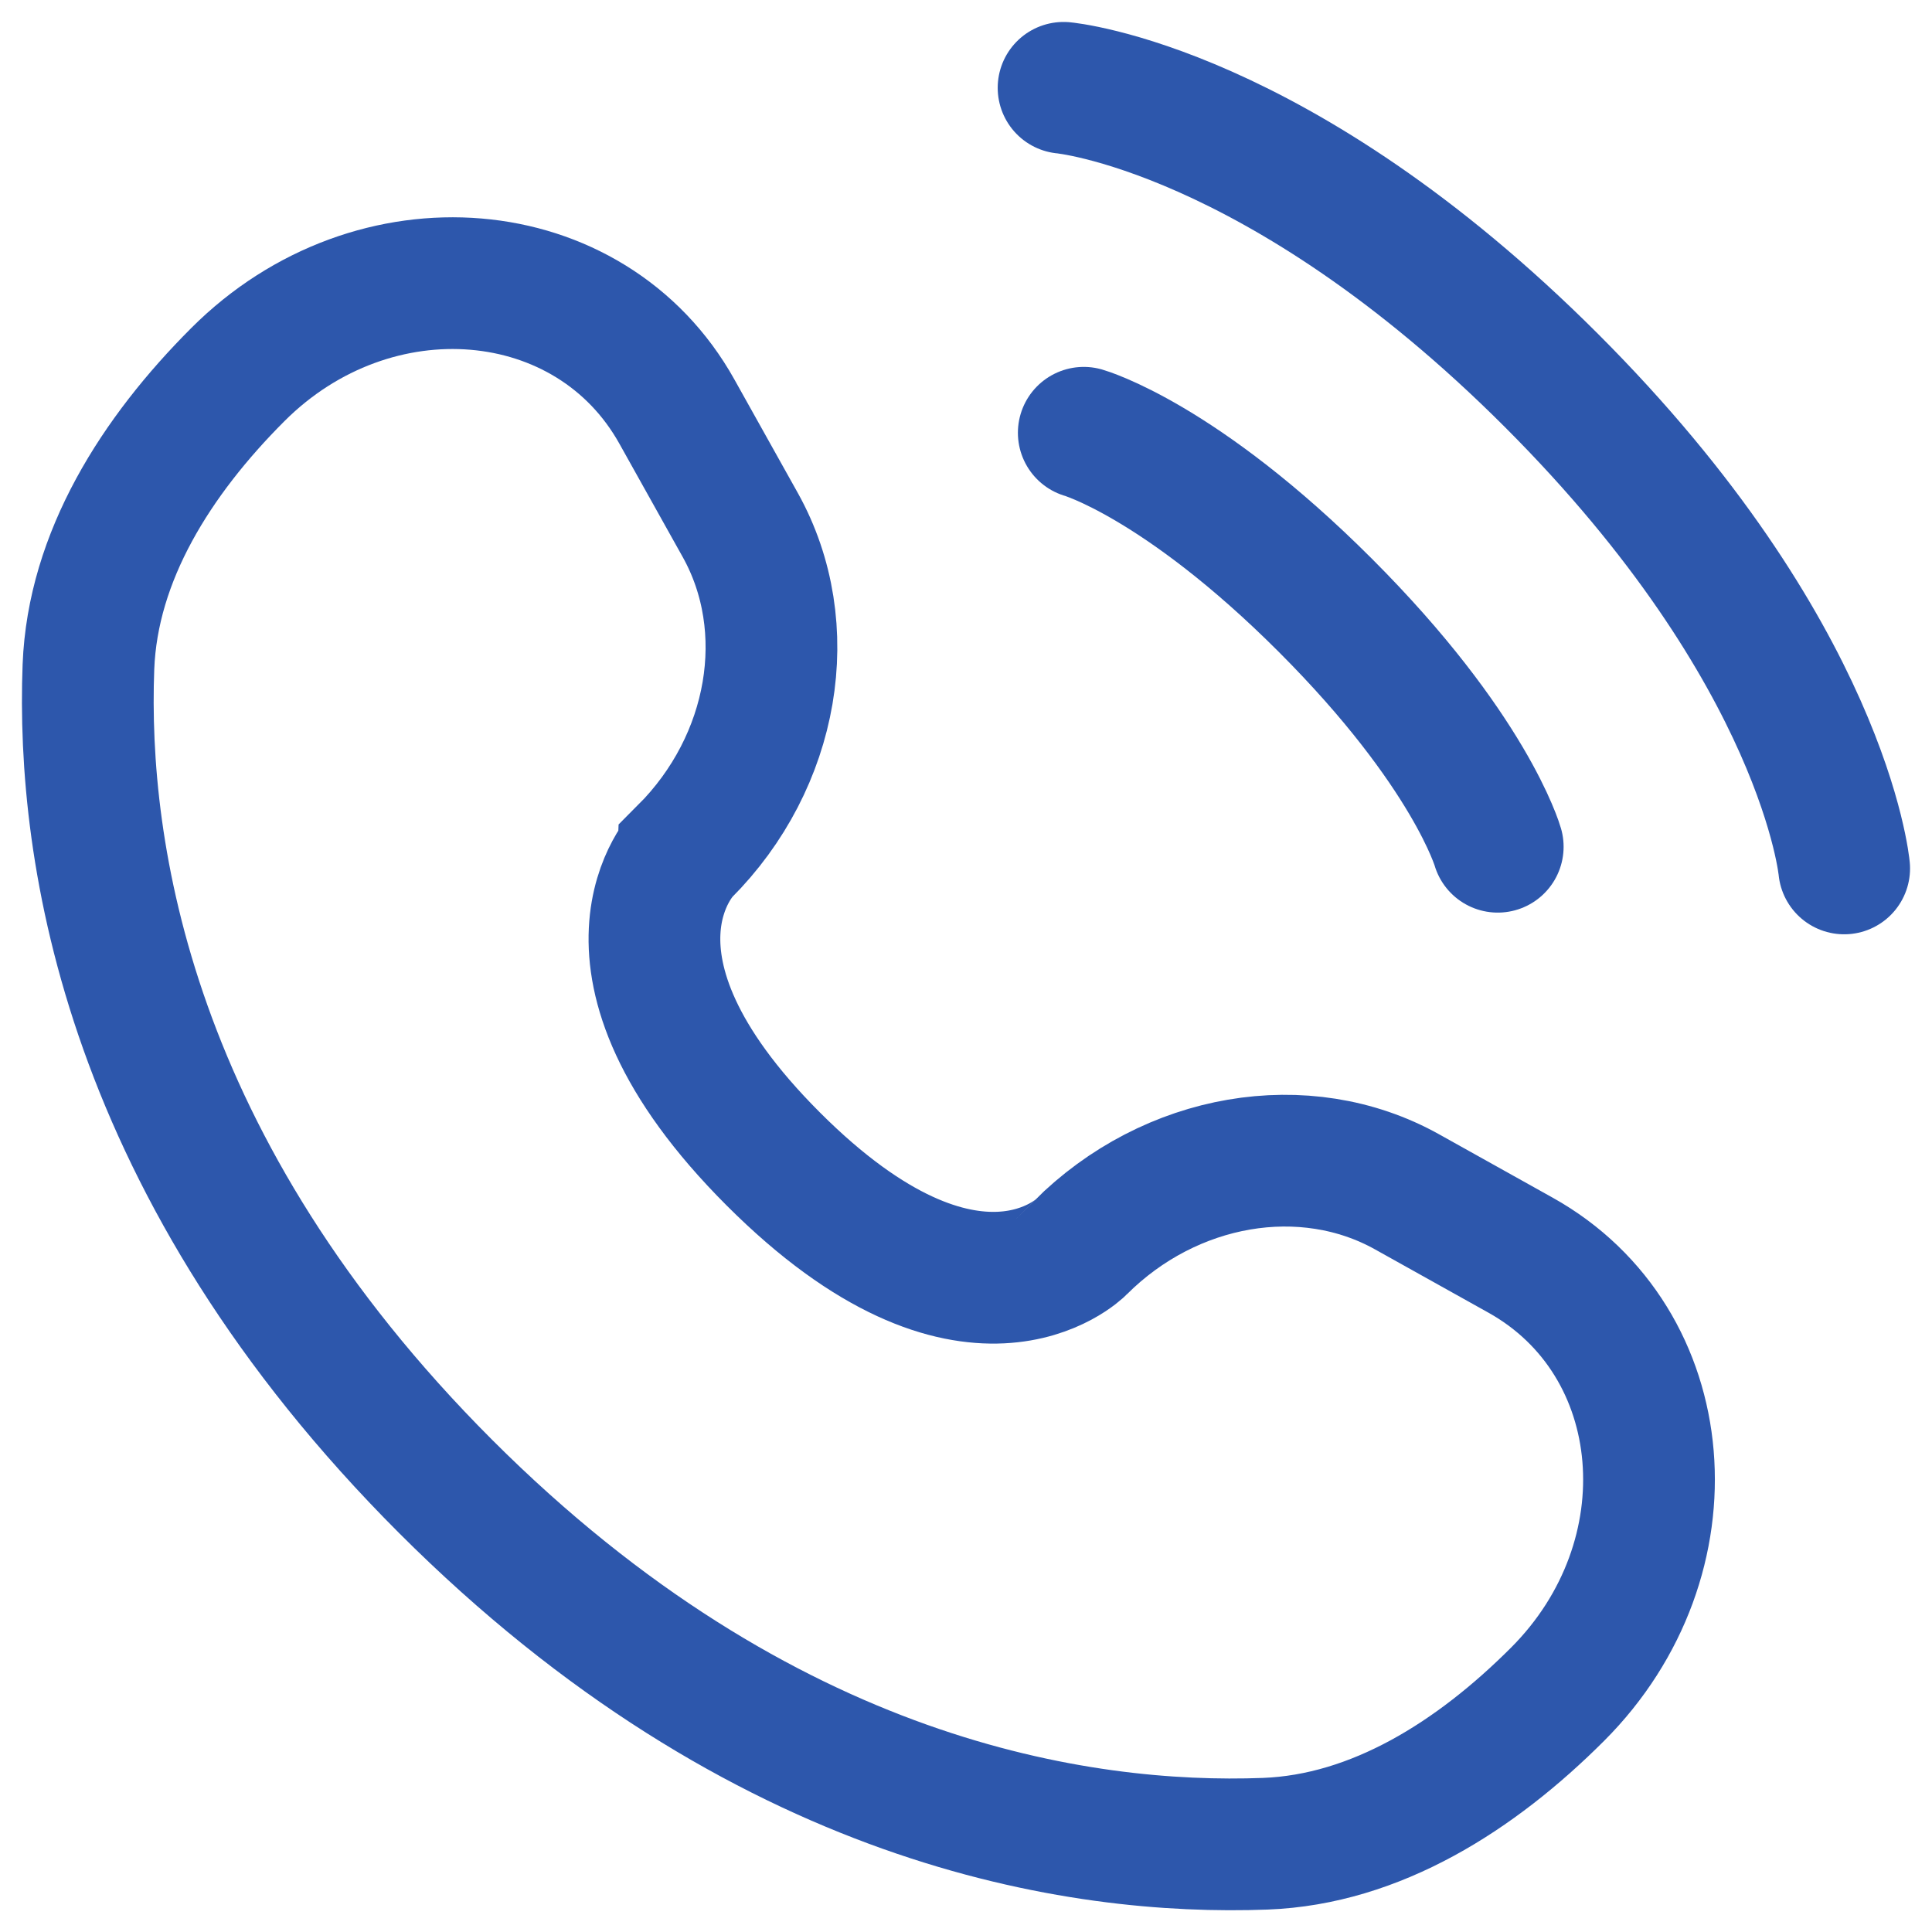
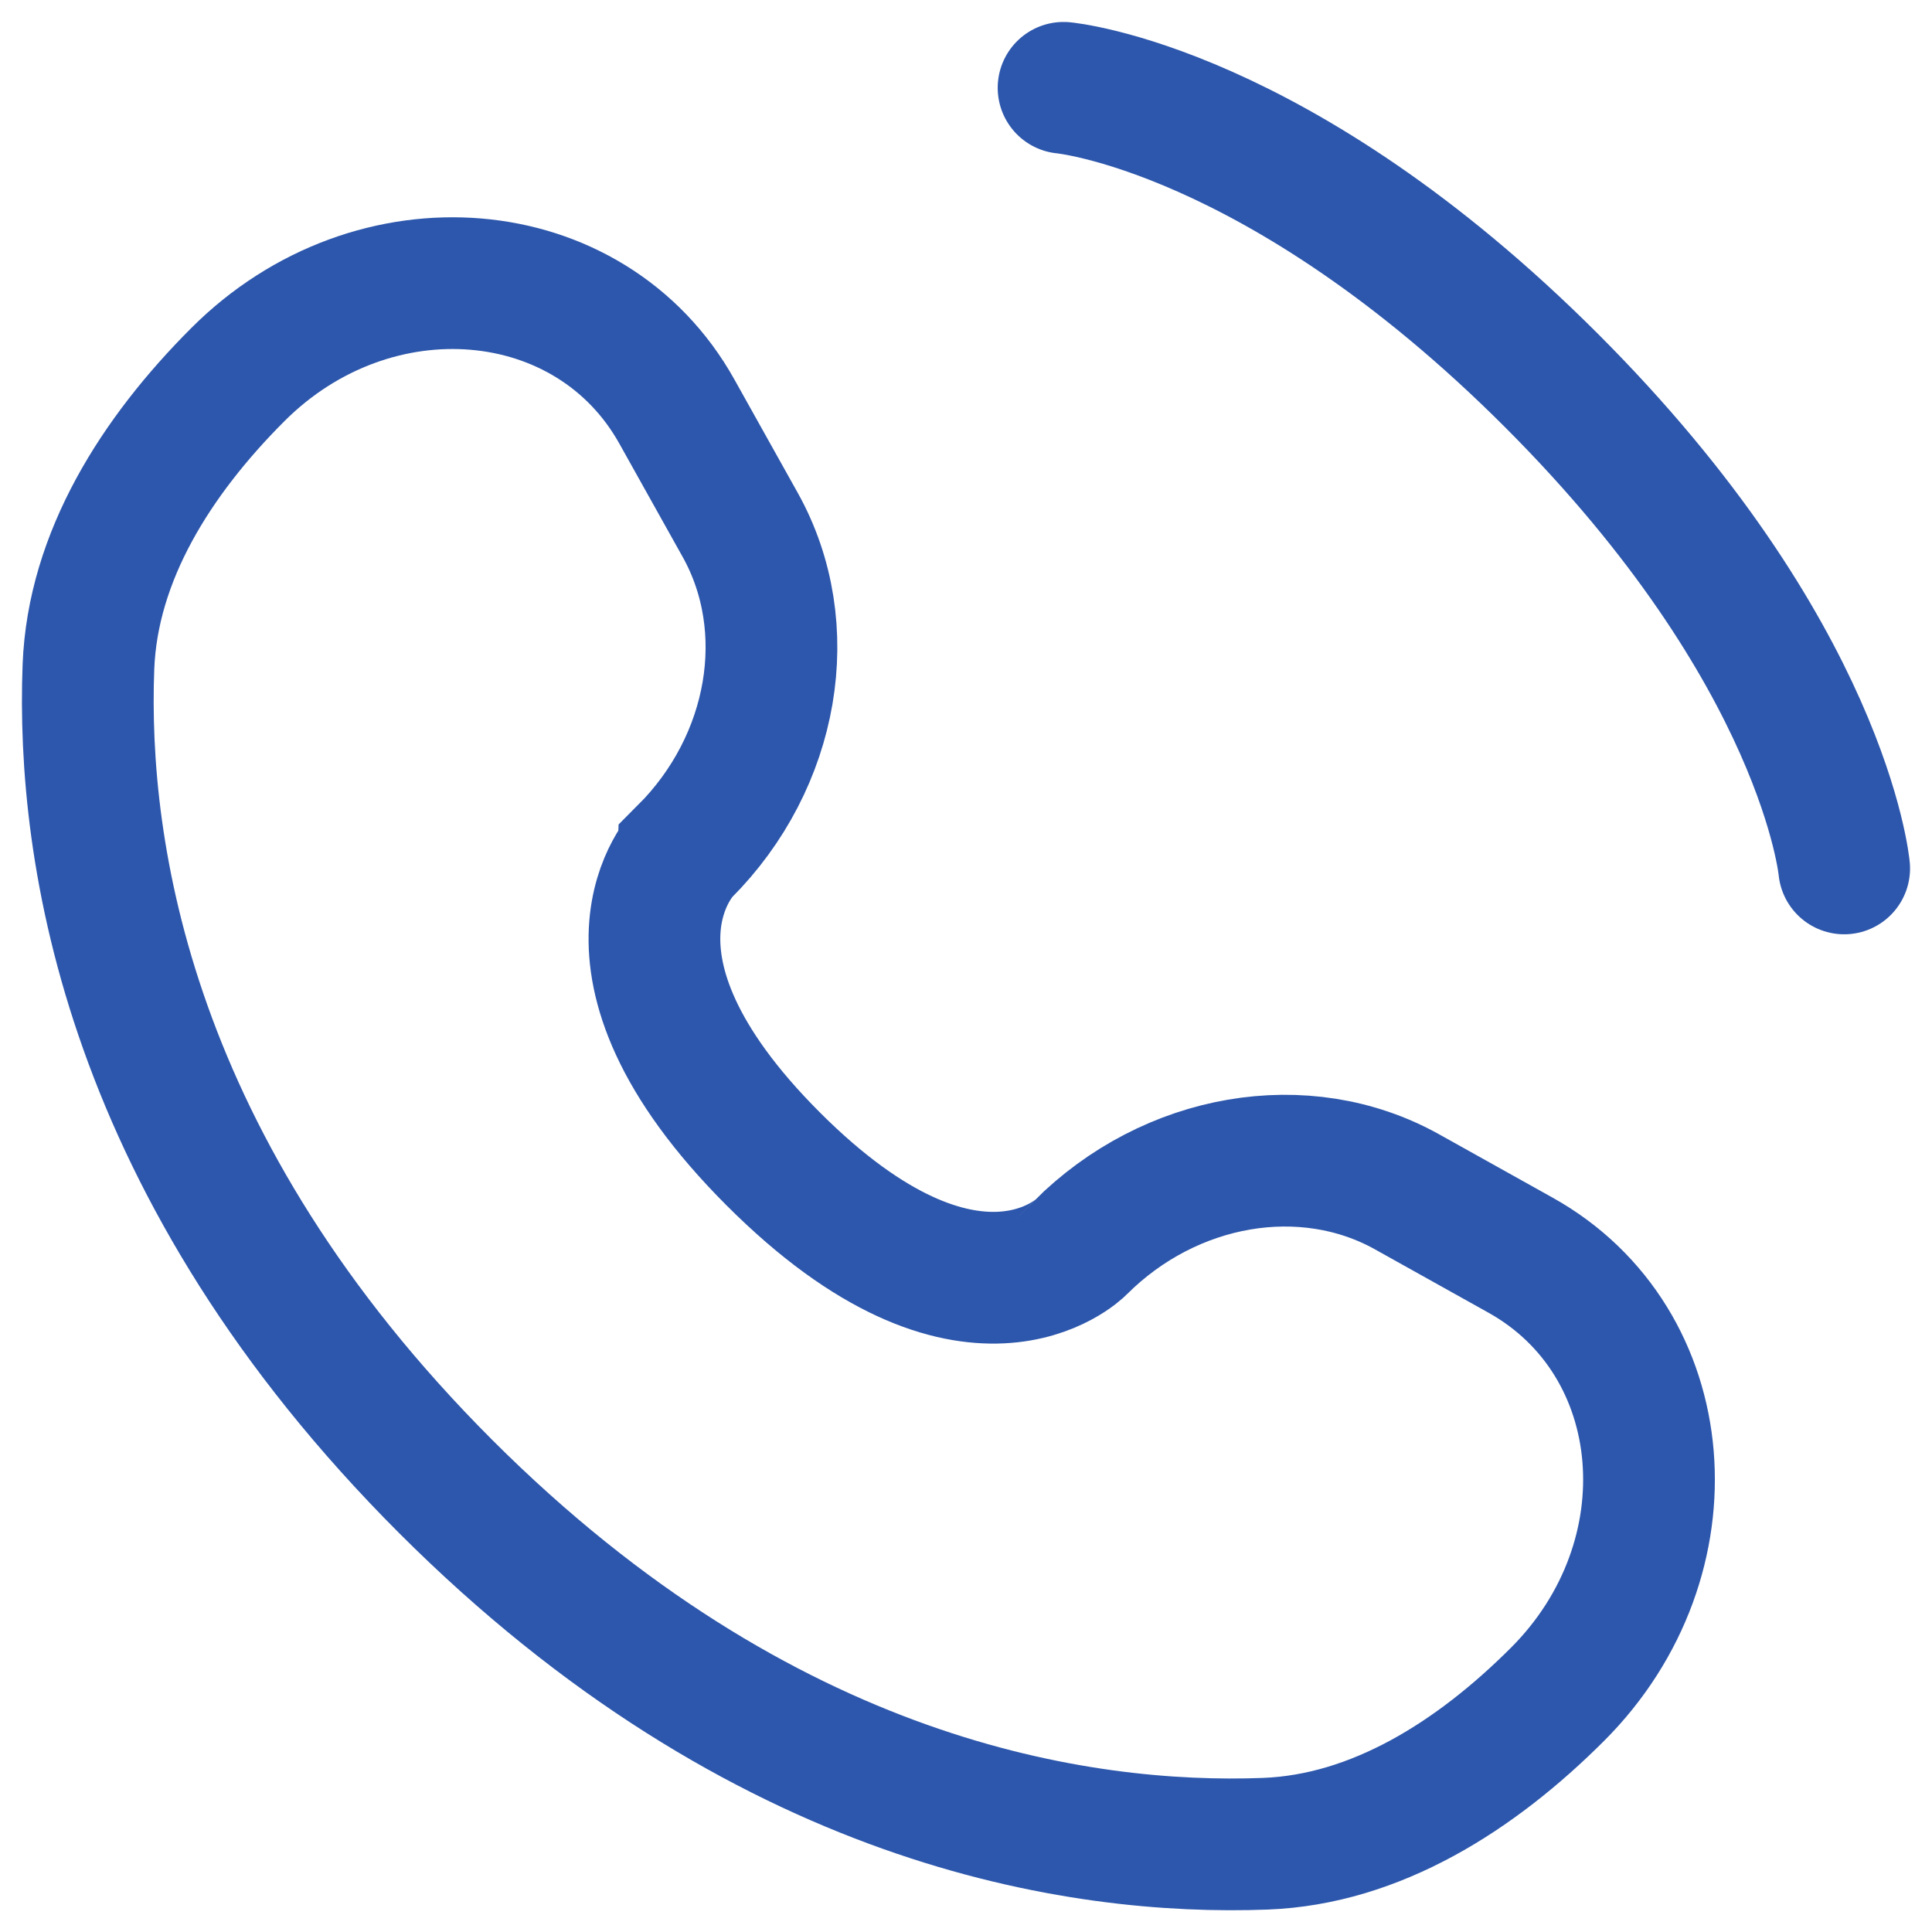
<svg xmlns="http://www.w3.org/2000/svg" width="22" height="22" viewBox="0 0 22 22" fill="none">
  <path d="M12.111 1C12.111 1 14.556 1.222 17.667 4.333C20.778 7.444 21 9.889 21 9.889" stroke="#2D57AC" stroke-width="1.5" stroke-linecap="round" />
-   <path d="M12.341 4.928C12.341 4.928 13.441 5.242 15.091 6.892C16.741 8.542 17.055 9.642 17.055 9.642" stroke="#2D57AC" stroke-width="1.5" stroke-linecap="round" />
  <path d="M7.708 4.687L8.43 5.979C9.08 7.145 8.819 8.674 7.794 9.699C7.794 9.699 7.794 9.699 7.794 9.699C7.794 9.7 6.551 10.943 8.805 13.197C11.058 15.45 12.302 14.209 12.302 14.208C12.302 14.208 12.302 14.208 12.302 14.208C13.327 13.183 14.857 12.921 16.023 13.572L17.315 14.293C19.076 15.276 19.284 17.745 17.736 19.293C16.806 20.223 15.667 20.947 14.408 20.995C12.287 21.075 8.687 20.538 5.075 16.927C1.463 13.315 0.927 9.714 1.007 7.594C1.055 6.335 1.779 5.195 2.709 4.265C4.256 2.718 6.726 2.926 7.708 4.687Z" stroke="#2D57AC" stroke-width="1.5" stroke-linecap="round" />
</svg>